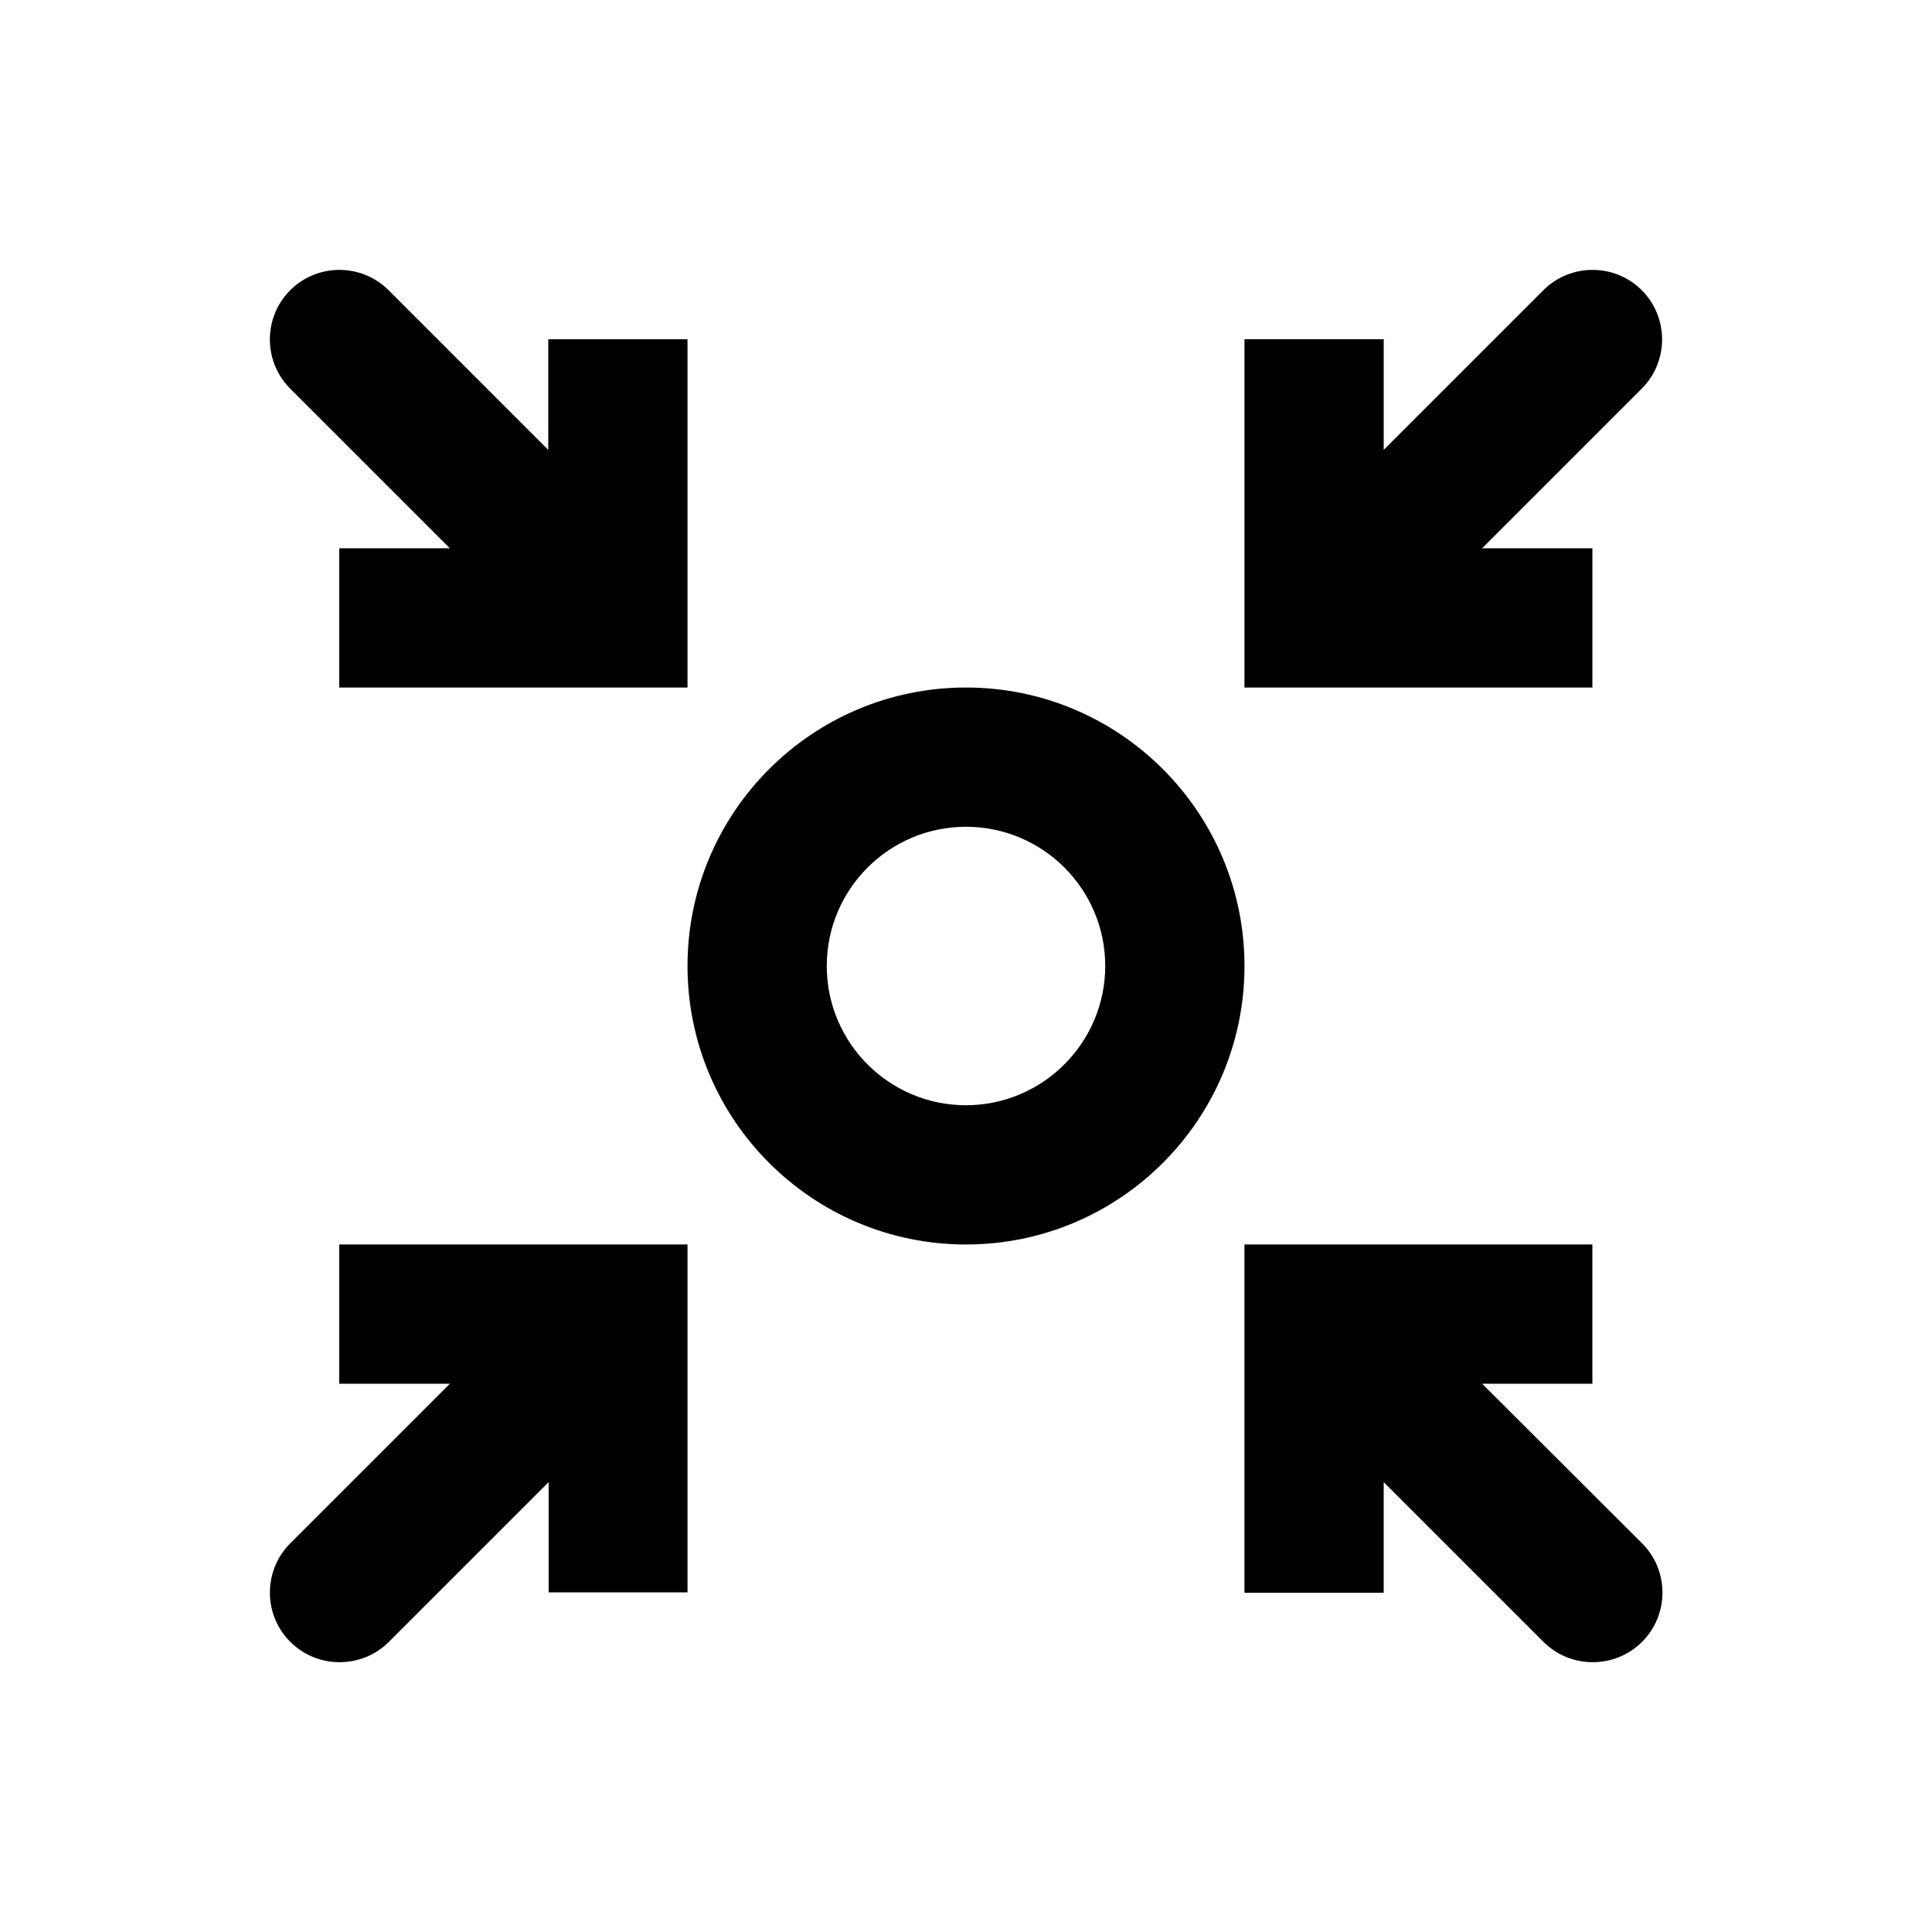
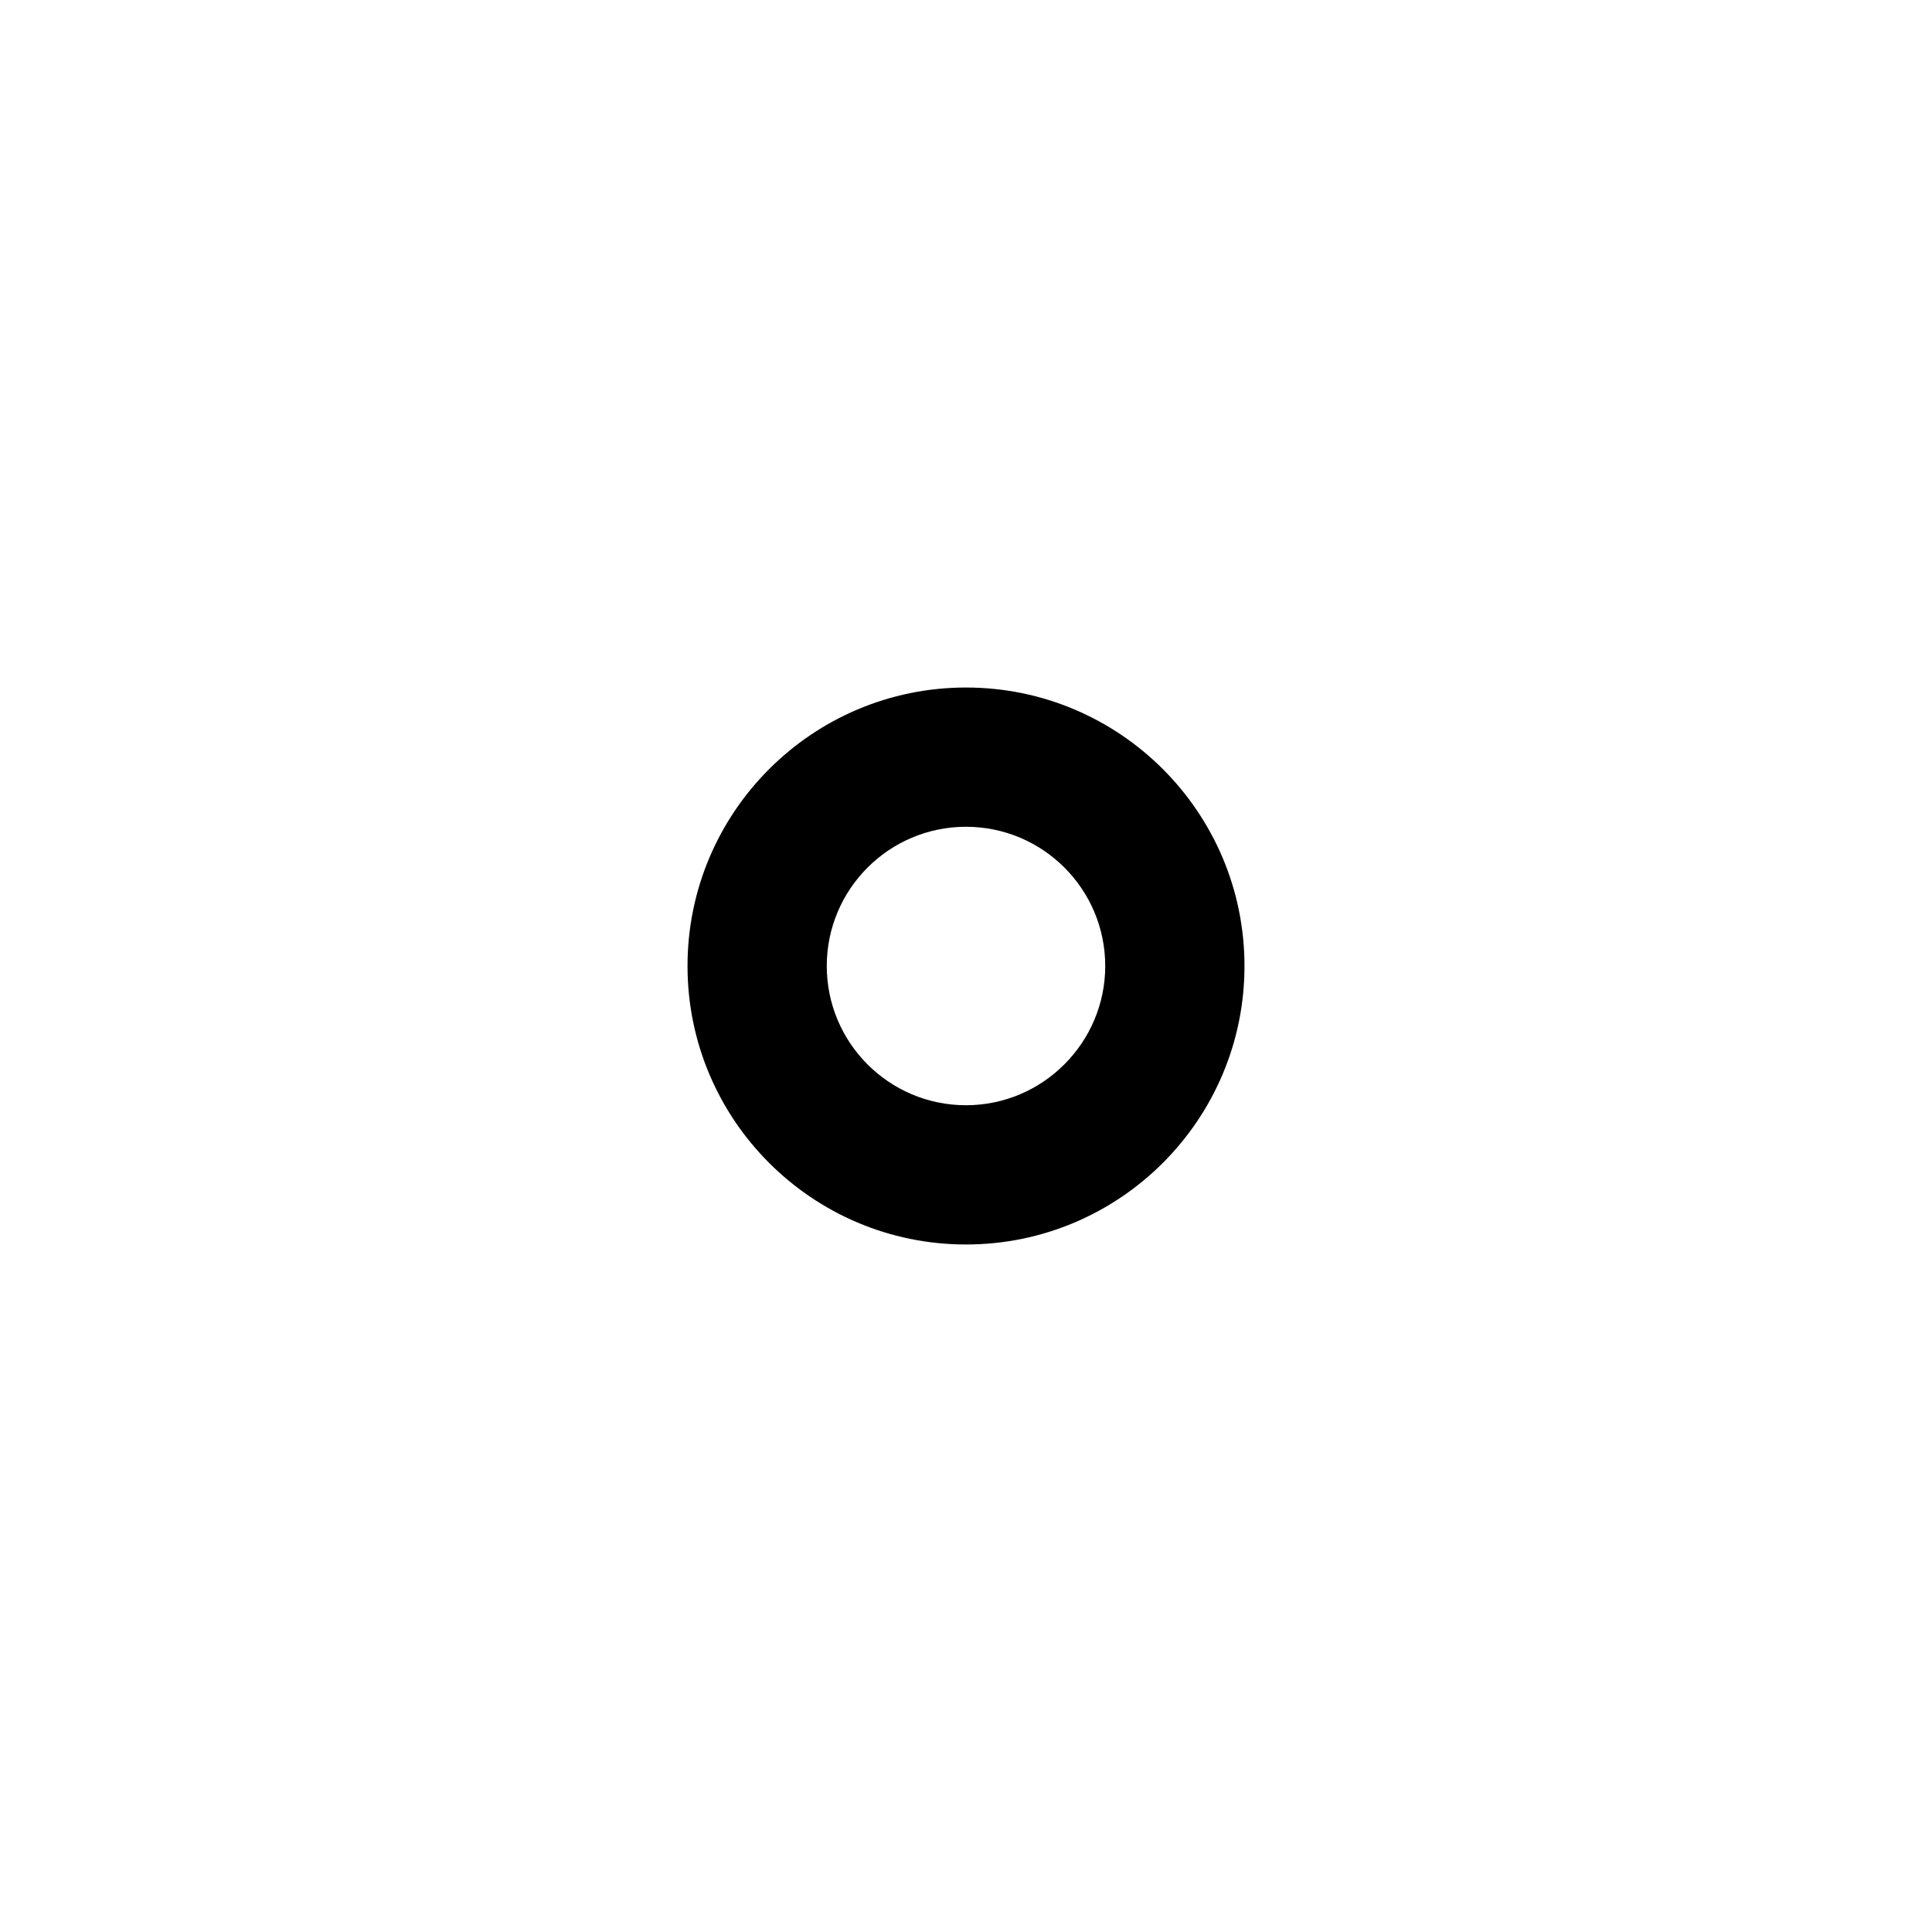
<svg xmlns="http://www.w3.org/2000/svg" fill="#000000" width="800px" height="800px" version="1.1" viewBox="144 144 512 512">
  <g>
-     <path d="m263.22 289.3h-29.324v36.902h92.301v-92.301h-36.898l-0.004 29.324-42.312-42.312c-7.184-7.184-18.895-7.184-26.074 0-7.184 7.184-7.184 18.895 0 26.074z" />
-     <path d="m566 326.2v-36.898l-29.227-0.004 42.312-42.312c7.184-7.184 7.184-18.895 0-26.074-7.184-7.184-18.895-7.184-26.074 0l-42.312 42.312v-29.324h-36.902v92.301z" />
-     <path d="m233.9 473.8v36.898l29.324 0.004-42.312 42.312c-7.184 7.184-7.184 18.895 0 26.074 3.641 3.641 8.363 5.41 13.086 5.41s9.445-1.77 13.086-5.41l42.312-42.312v29.227h36.805v-92.203z" />
-     <path d="m536.77 510.7h29.227v-36.902h-92.203v92.301h36.898l0.004-29.324 42.312 42.312c3.641 3.641 8.363 5.41 13.086 5.41s9.445-1.77 13.086-5.41c7.184-7.184 7.184-18.895 0-26.074z" />
    <path d="m400 326.2c-40.738 0-73.801 33.062-73.801 73.801s33.062 73.801 73.801 73.801 73.801-33.062 73.801-73.801c-0.004-40.738-33.066-73.801-73.801-73.801zm0 110.7c-20.367 0-36.898-16.531-36.898-36.898s16.531-36.898 36.898-36.898 36.898 16.531 36.898 36.898c0 20.27-16.531 36.898-36.898 36.898z" />
  </g>
</svg>